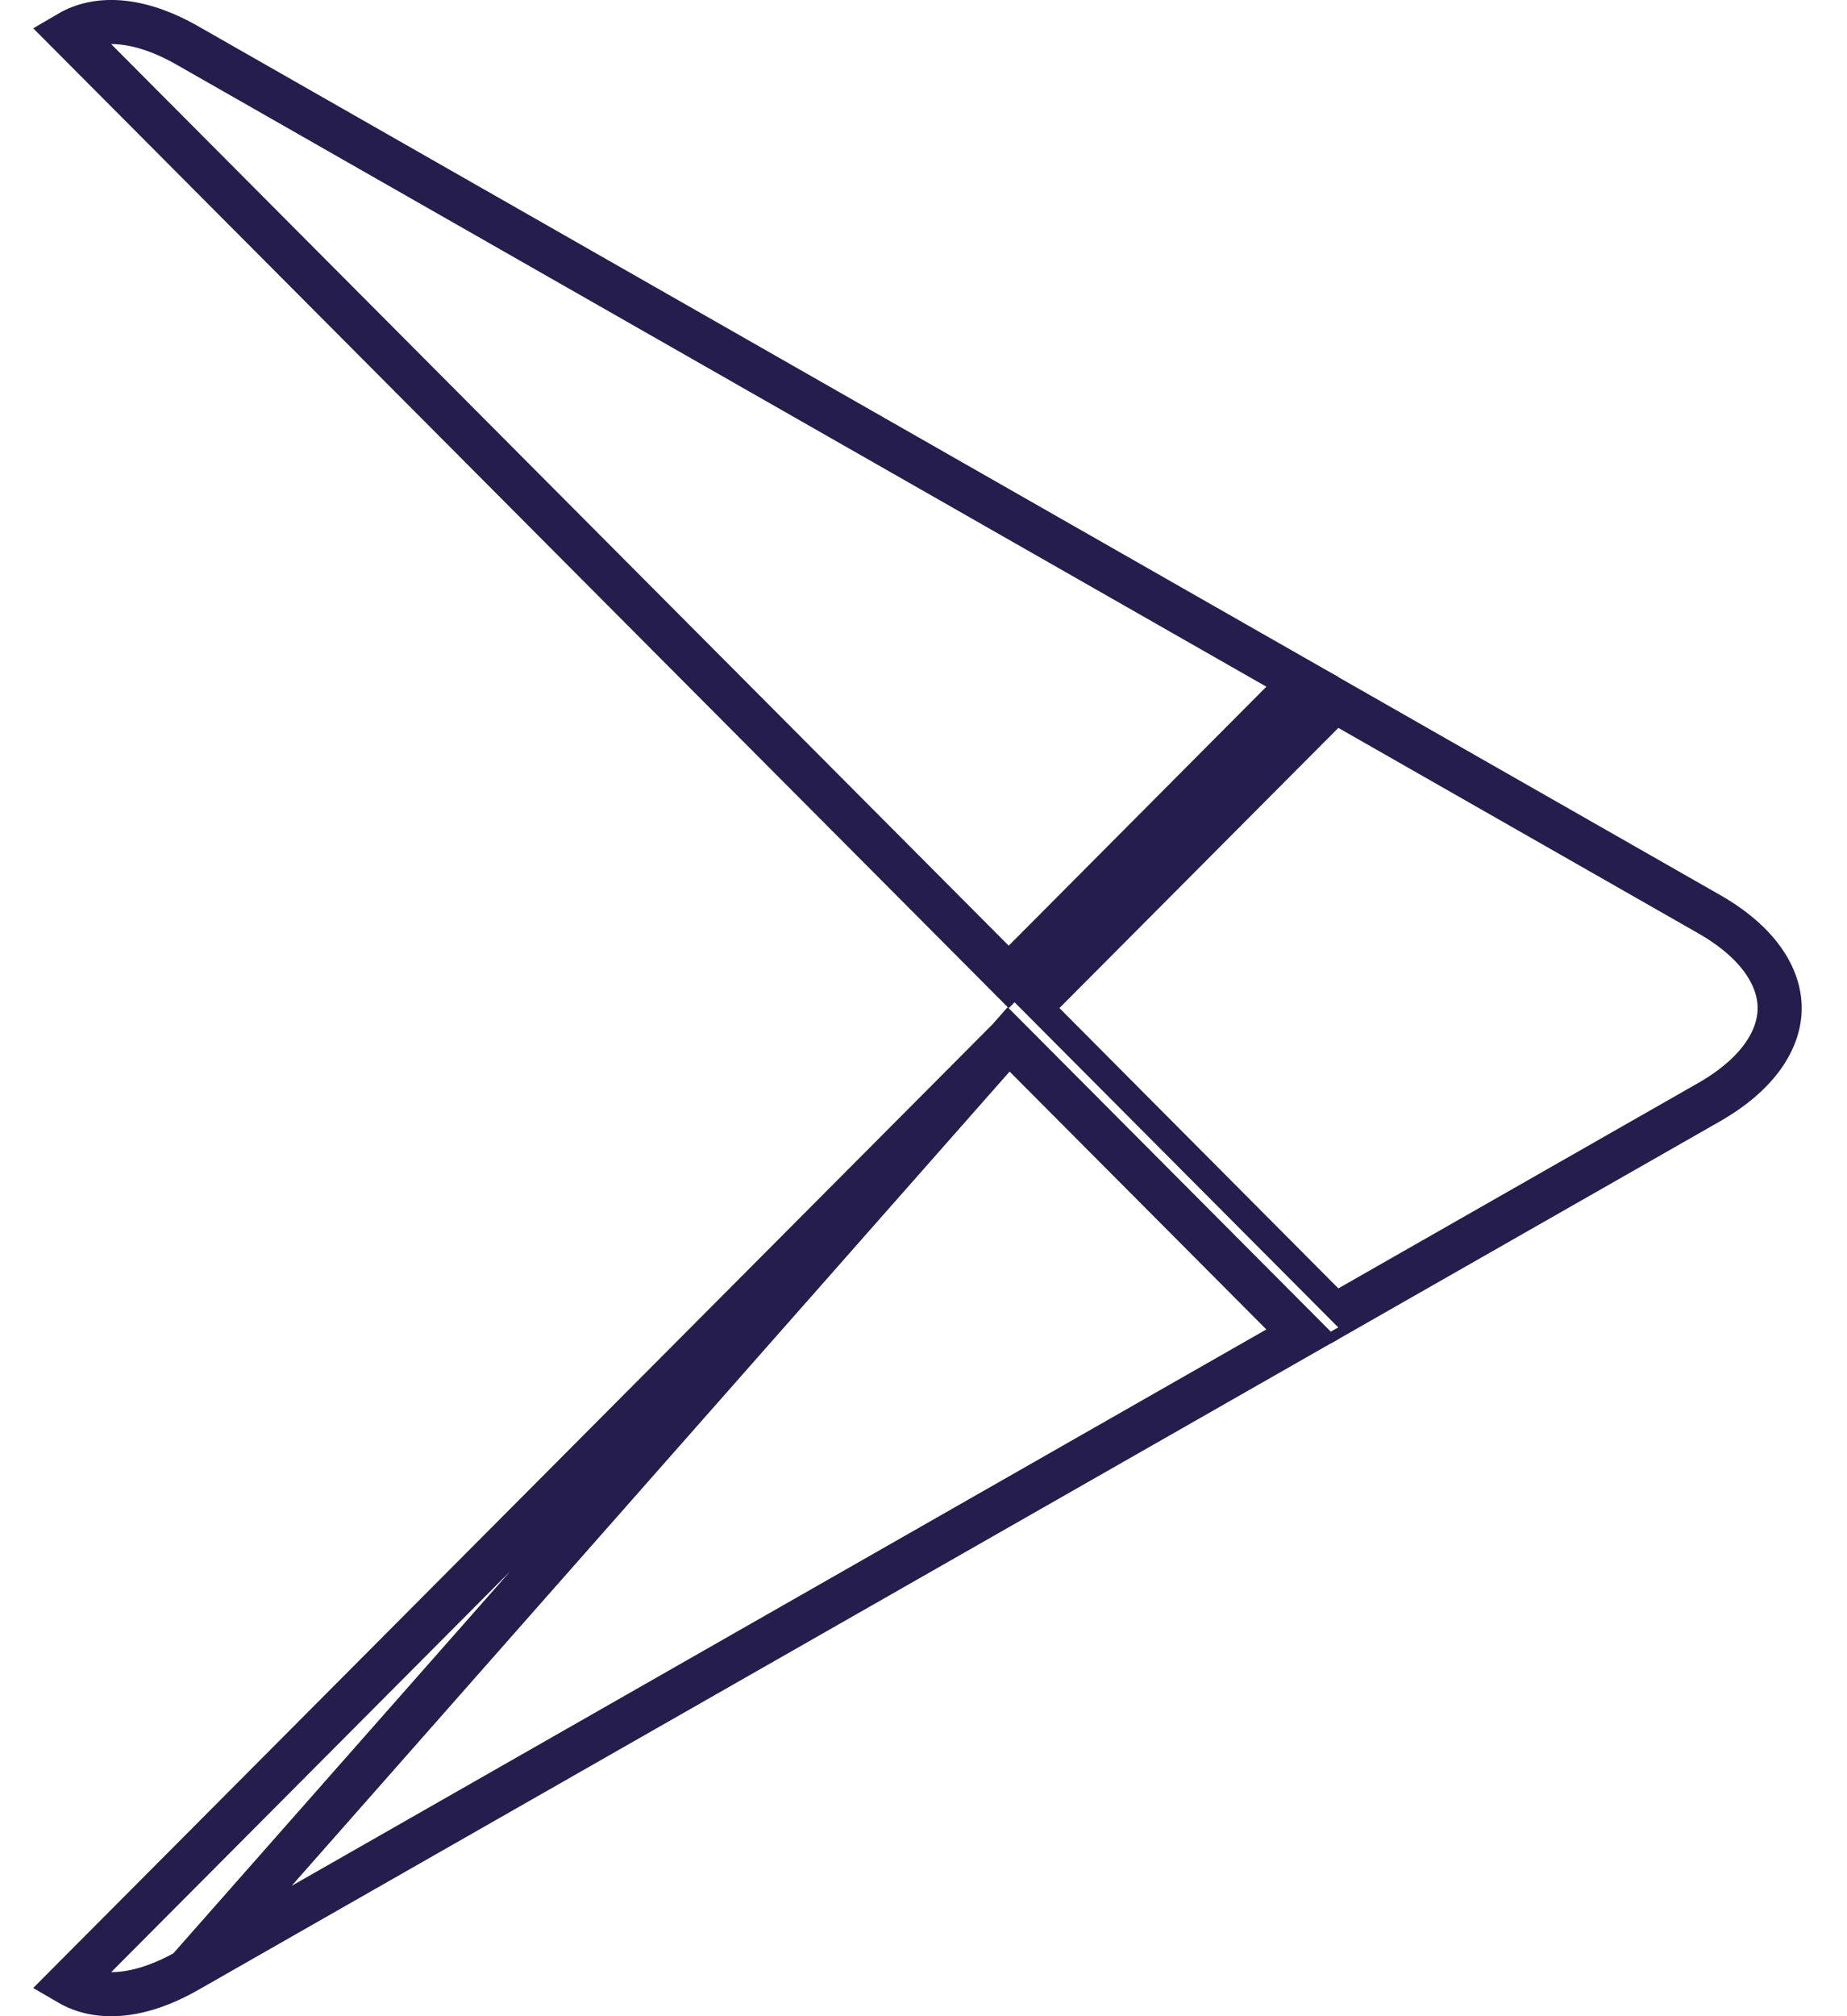
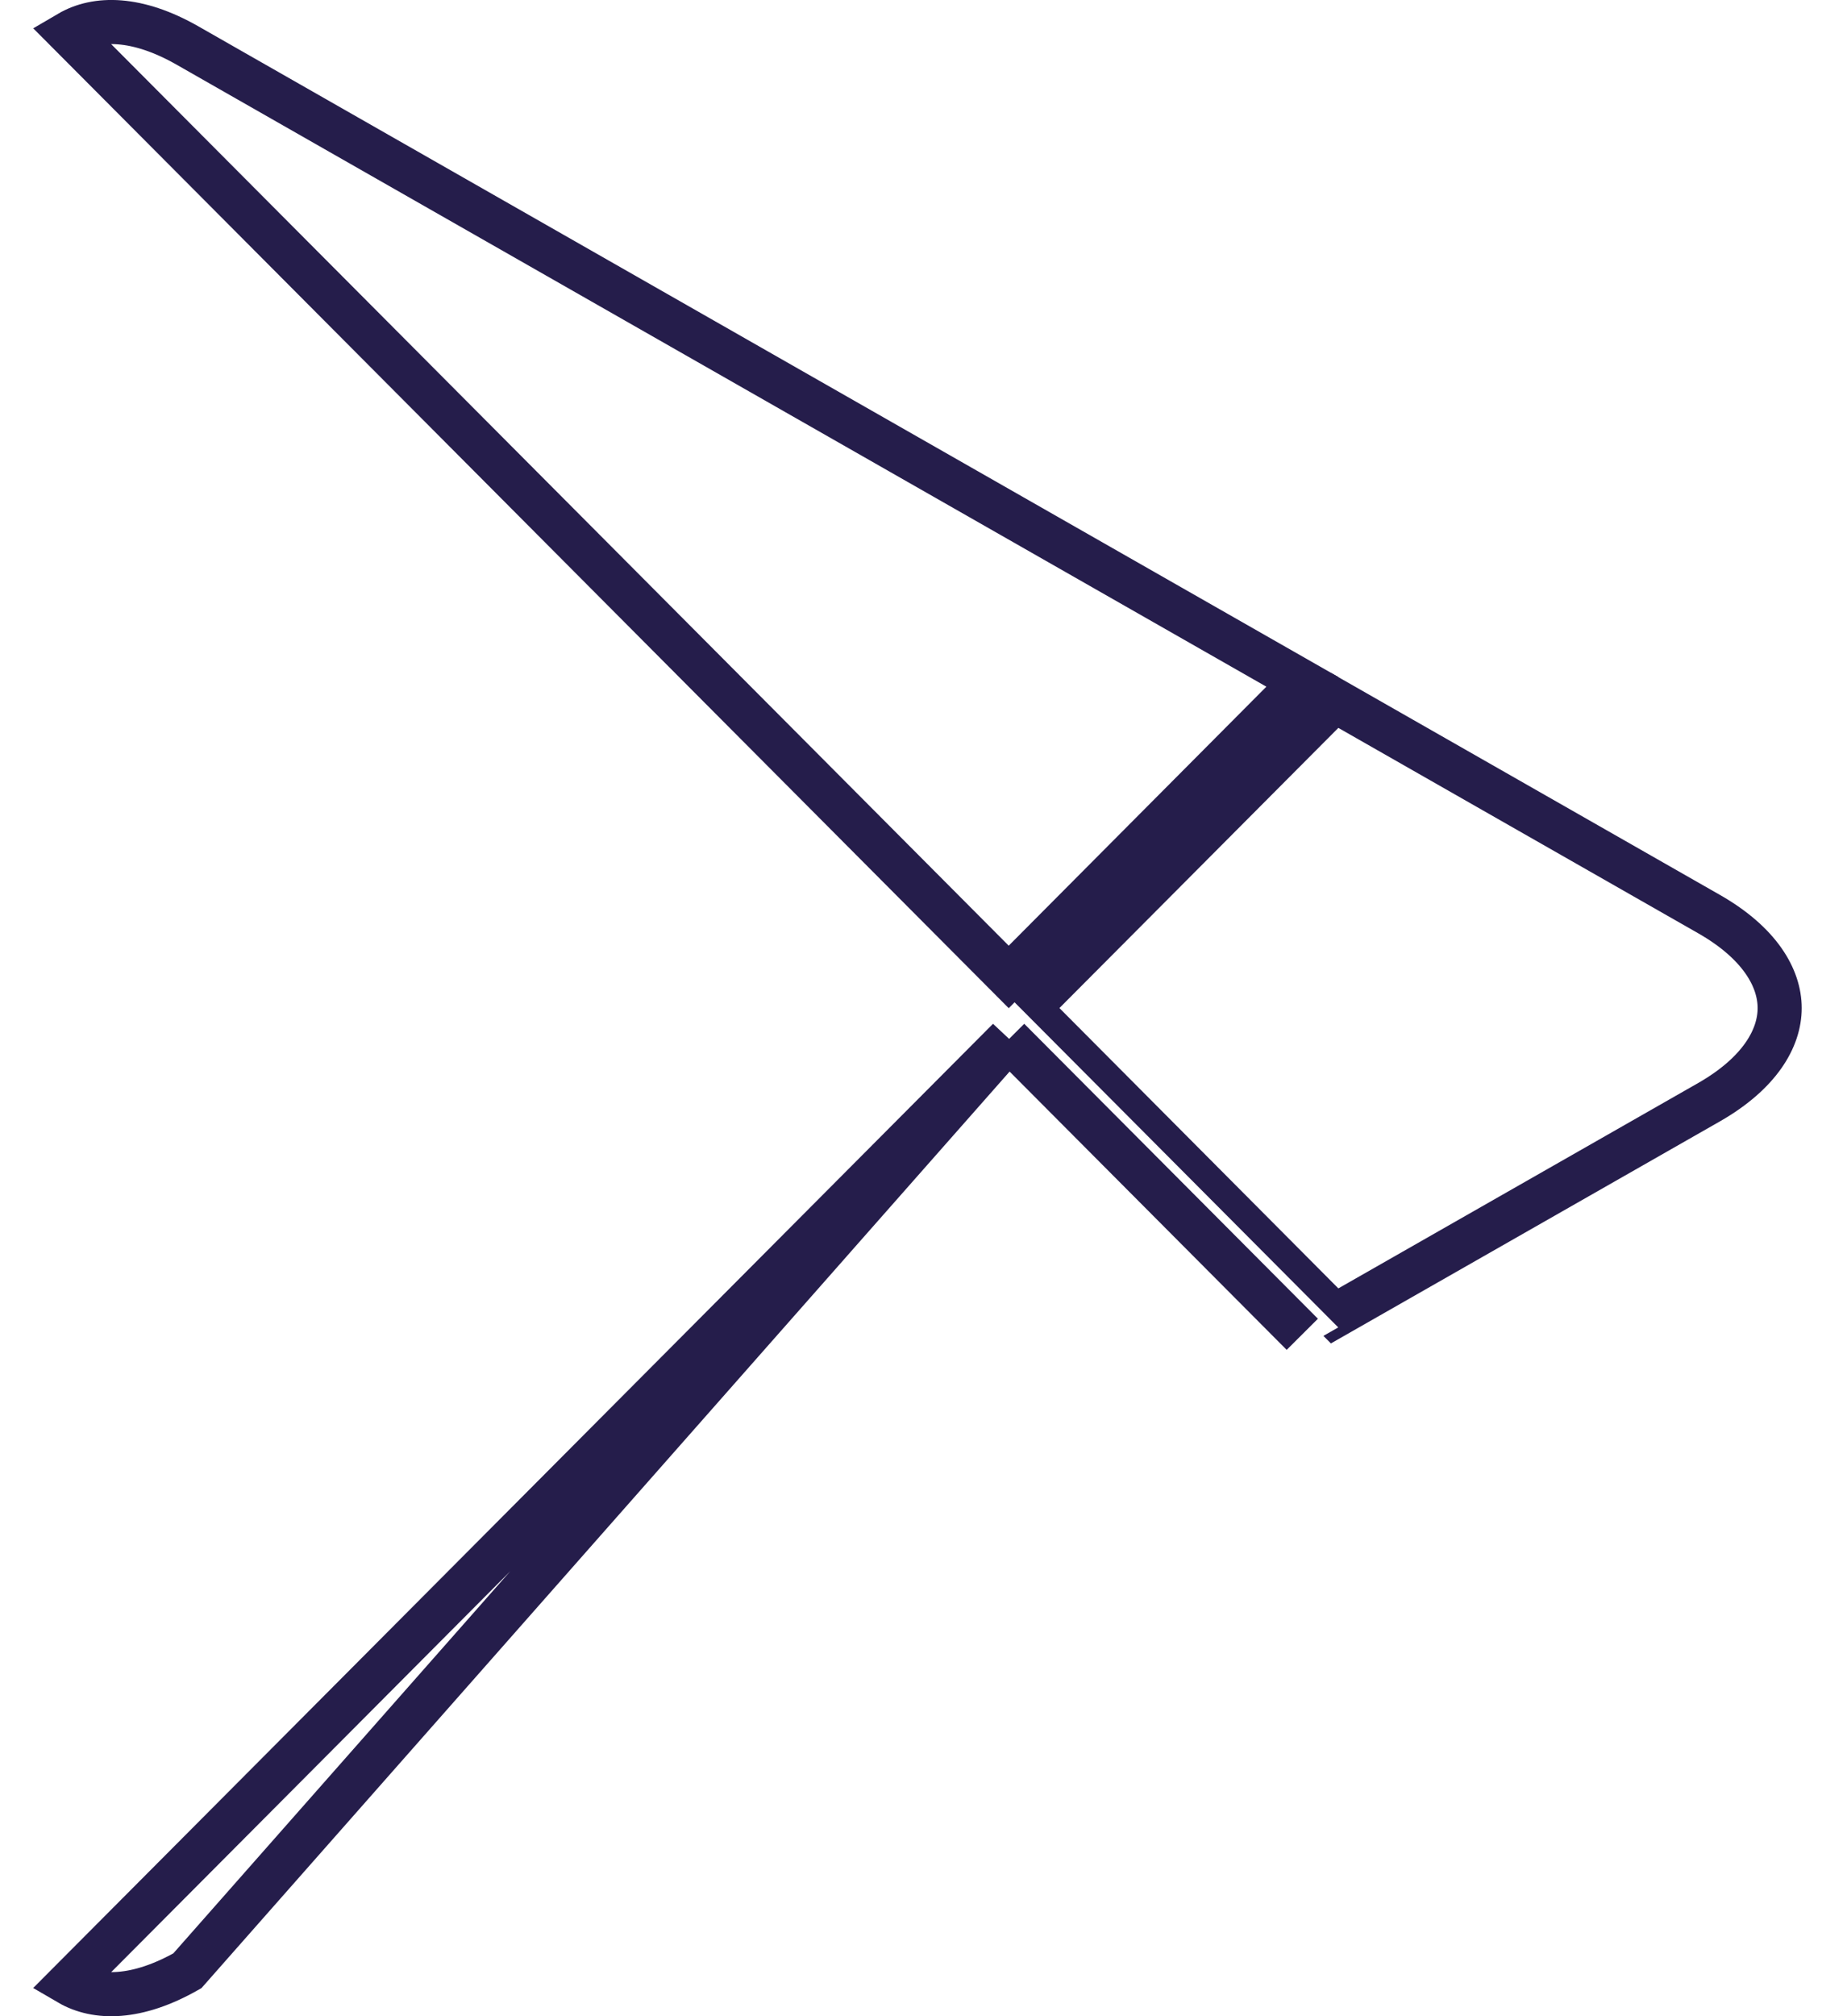
<svg xmlns="http://www.w3.org/2000/svg" width="22" height="24" viewBox="0 0 22 24" fill="none">
-   <path d="M0.43 0.37C0.16 0.657 -3.97116e-07 1.103 -3.97116e-07 1.681V22.317C-3.97116e-07 22.896 0.16 23.341 0.43 23.628L0.499 23.695L12.014 12.135V11.999V11.863L0.499 0.302L0.43 0.37Z" fill="white" />
  <path d="M20.357 13.12L15.897 15.664L12.276 12.027V11.999V11.972L15.897 8.337L20.357 10.881C20.958 11.224 21.198 11.639 21.198 12C21.198 12.361 20.958 12.776 20.357 13.12Z" fill="white" stroke="#251D4B" stroke-width="0.525" />
  <g filter="url(#filter0_i_1_4930)">
    <path d="M15.94 15.941L12.014 12L0.431 23.629C0.858 24.084 1.566 24.14 2.362 23.687L15.94 15.941Z" fill="white" />
  </g>
-   <path d="M12.014 12.372L0.821 23.609C1.15 23.801 1.633 23.8 2.232 23.459L12.014 12.372ZM12.014 12.372L15.512 15.883L2.232 23.459L12.014 12.372Z" stroke="#251D4B" stroke-width="0.525" />
+   <path d="M12.014 12.372L0.821 23.609C1.15 23.801 1.633 23.8 2.232 23.459L12.014 12.372ZM12.014 12.372L15.512 15.883L12.014 12.372Z" stroke="#251D4B" stroke-width="0.525" />
  <path d="M2.232 0.541L2.232 0.541L15.512 8.116L12.015 11.629L0.821 0.392C1.15 0.199 1.633 0.2 2.232 0.541Z" fill="white" stroke="#251D4B" stroke-width="0.525" />
  <defs>
    <filter id="filter0_i_1_4930" x="0.431" y="12" width="15.509" height="12" filterUnits="userSpaceOnUse" color-interpolation-filters="sRGB">
      <feFlood flood-opacity="0" result="BackgroundImageFix" />
      <feBlend mode="normal" in="SourceGraphic" in2="BackgroundImageFix" result="shape" />
      <feColorMatrix in="SourceAlpha" type="matrix" values="0 0 0 0 0 0 0 0 0 0 0 0 0 0 0 0 0 0 127 0" result="hardAlpha" />
      <feOffset dy="-0.14" />
      <feComposite in2="hardAlpha" operator="arithmetic" k2="-1" k3="1" />
      <feColorMatrix type="matrix" values="0 0 0 0 0 0 0 0 0 0 0 0 0 0 0 0 0 0 0.08 0" />
      <feBlend mode="normal" in2="shape" result="effect1_innerShadow_1_4930" />
    </filter>
  </defs>
</svg>